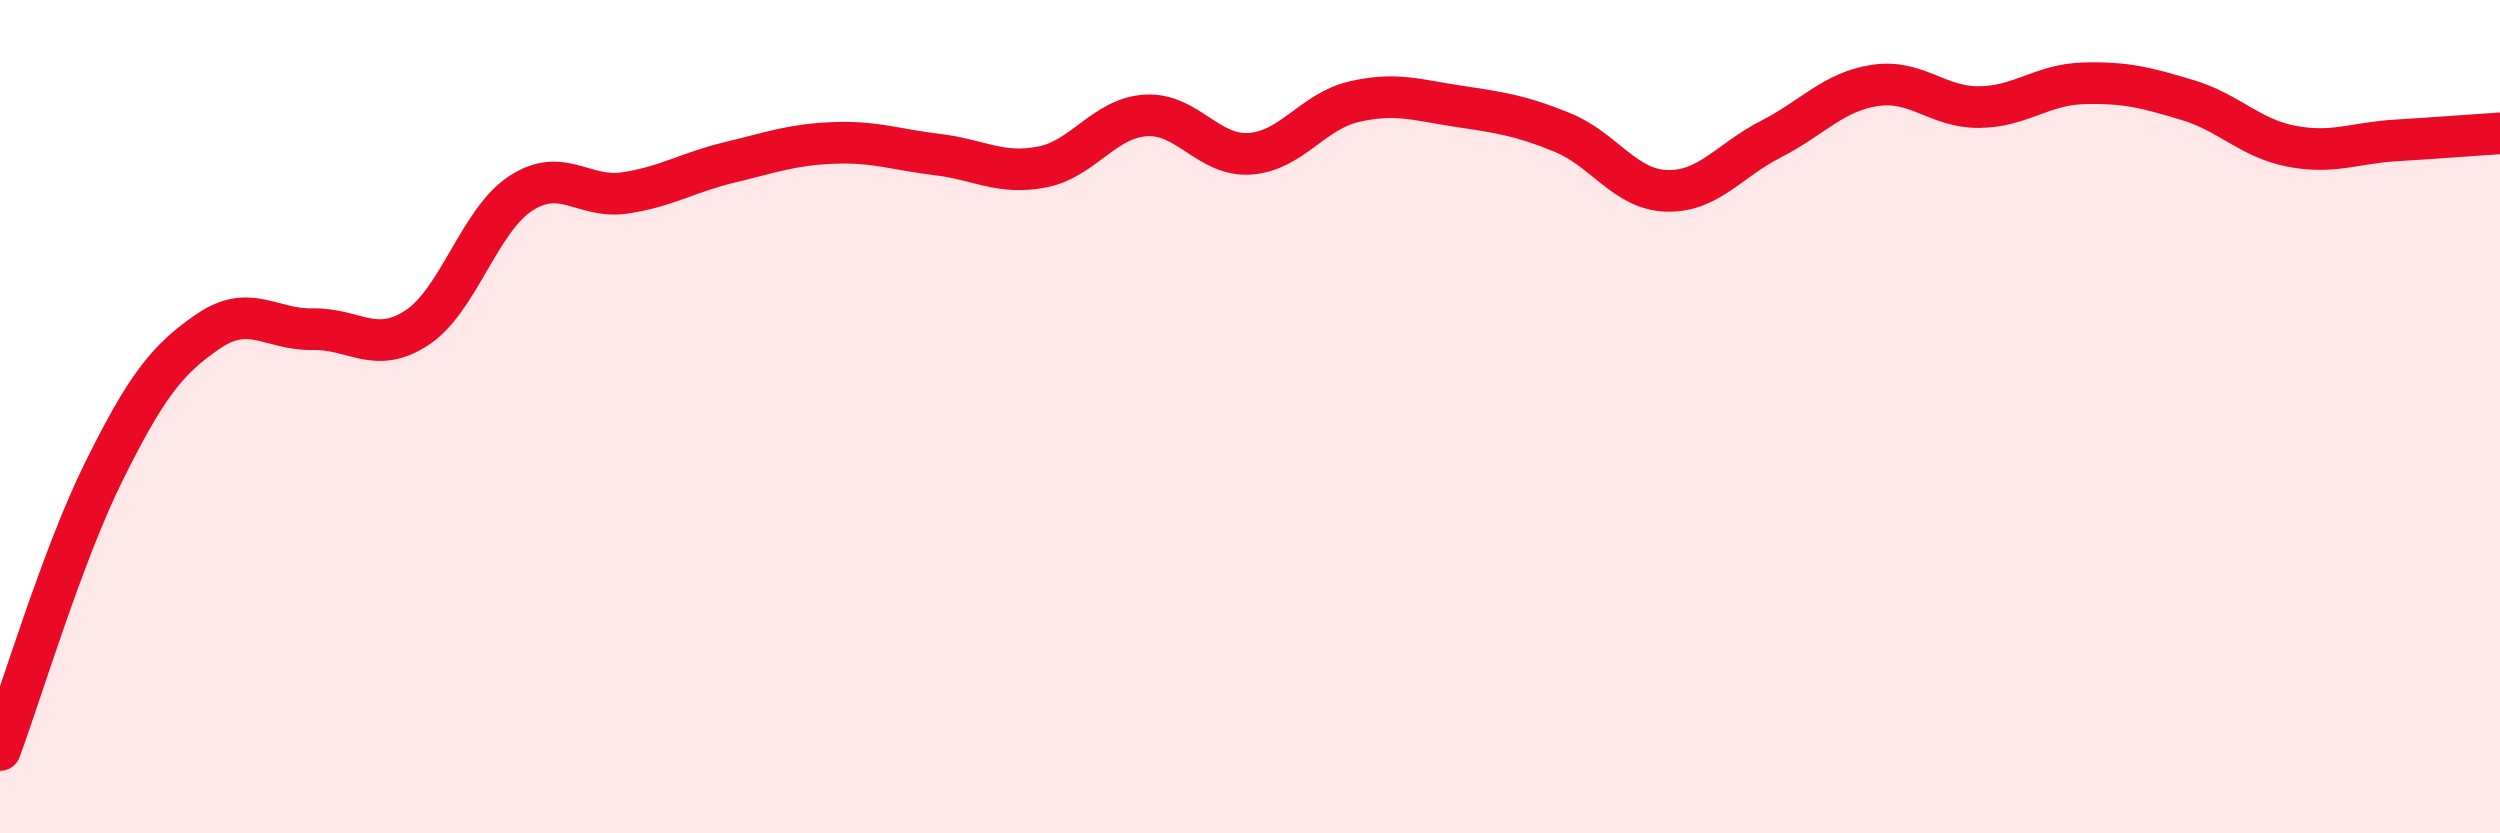
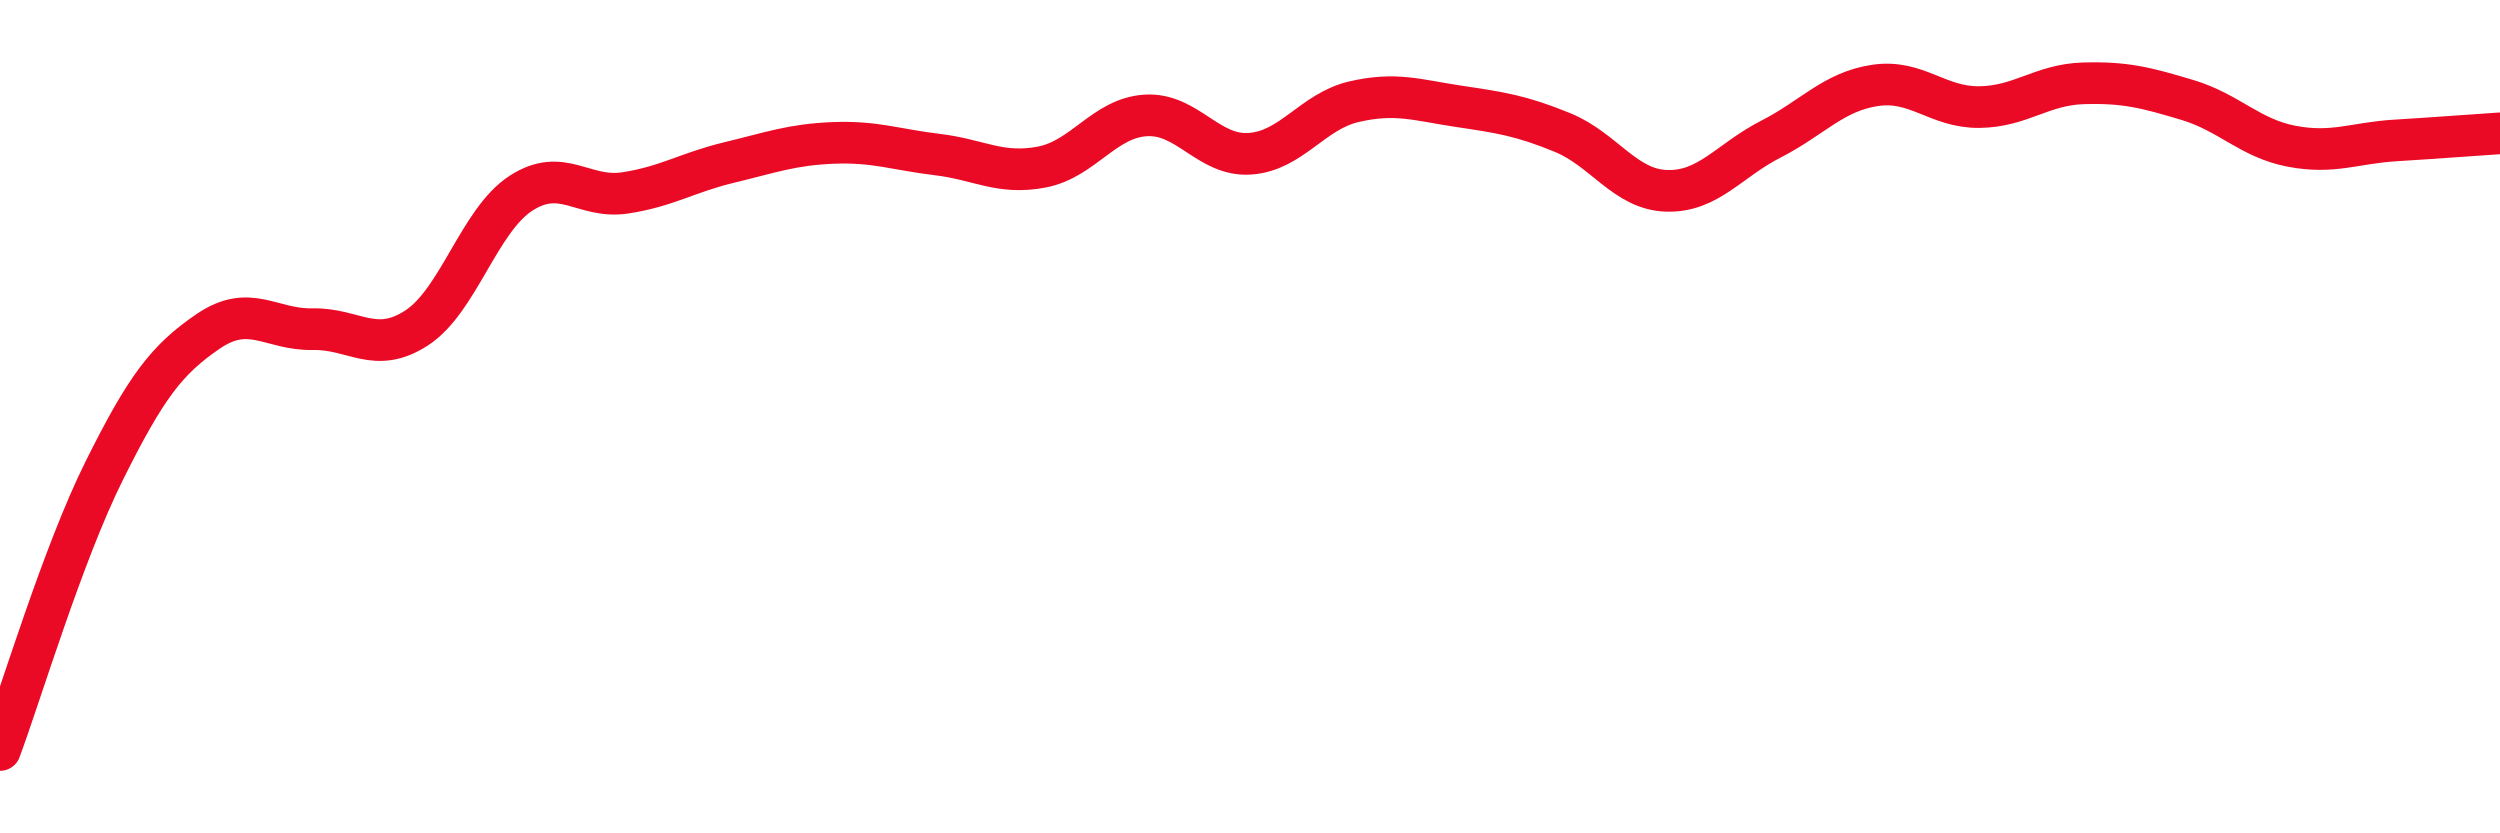
<svg xmlns="http://www.w3.org/2000/svg" width="60" height="20" viewBox="0 0 60 20">
-   <path d="M 0,18 C 0.5,16.66 1.5,13.31 2.5,11.3 C 3.5,9.29 4,8.63 5,7.95 C 6,7.27 6.5,7.92 7.5,7.9 C 8.5,7.88 9,8.52 10,7.87 C 11,7.22 11.5,5.29 12.5,4.64 C 13.5,3.99 14,4.78 15,4.63 C 16,4.48 16.5,4.14 17.5,3.9 C 18.5,3.66 19,3.47 20,3.43 C 21,3.39 21.5,3.59 22.5,3.71 C 23.5,3.83 24,4.2 25,4.01 C 26,3.82 26.5,2.83 27.5,2.77 C 28.5,2.71 29,3.76 30,3.69 C 31,3.62 31.5,2.67 32.5,2.44 C 33.5,2.21 34,2.4 35,2.55 C 36,2.7 36.5,2.77 37.5,3.18 C 38.5,3.59 39,4.55 40,4.58 C 41,4.61 41.5,3.85 42.5,3.34 C 43.5,2.83 44,2.2 45,2.05 C 46,1.9 46.5,2.58 47.5,2.57 C 48.5,2.56 49,2.03 50,2 C 51,1.97 51.5,2.1 52.5,2.4 C 53.5,2.7 54,3.32 55,3.51 C 56,3.7 56.5,3.43 57.5,3.37 C 58.5,3.31 59.5,3.23 60,3.2L60 20L0 20Z" fill="#EB0A25" opacity="0.1" stroke-linecap="round" stroke-linejoin="round" />
  <path d="M 0,18 C 0.5,16.66 1.5,13.31 2.5,11.3 C 3.5,9.29 4,8.63 5,7.95 C 6,7.27 6.5,7.92 7.5,7.9 C 8.5,7.88 9,8.52 10,7.87 C 11,7.22 11.5,5.29 12.5,4.64 C 13.5,3.99 14,4.78 15,4.63 C 16,4.48 16.5,4.14 17.5,3.9 C 18.5,3.66 19,3.47 20,3.43 C 21,3.39 21.5,3.59 22.5,3.71 C 23.5,3.83 24,4.2 25,4.01 C 26,3.82 26.5,2.83 27.5,2.77 C 28.5,2.71 29,3.76 30,3.69 C 31,3.62 31.5,2.67 32.5,2.44 C 33.5,2.21 34,2.4 35,2.55 C 36,2.7 36.5,2.77 37.5,3.18 C 38.5,3.59 39,4.55 40,4.58 C 41,4.61 41.5,3.85 42.5,3.34 C 43.5,2.83 44,2.2 45,2.05 C 46,1.9 46.5,2.58 47.5,2.57 C 48.5,2.56 49,2.03 50,2 C 51,1.97 51.5,2.1 52.5,2.4 C 53.5,2.7 54,3.32 55,3.51 C 56,3.7 56.5,3.43 57.5,3.37 C 58.5,3.31 59.5,3.23 60,3.2" stroke="#EB0A25" stroke-width="1" fill="none" stroke-linecap="round" stroke-linejoin="round" />
</svg>